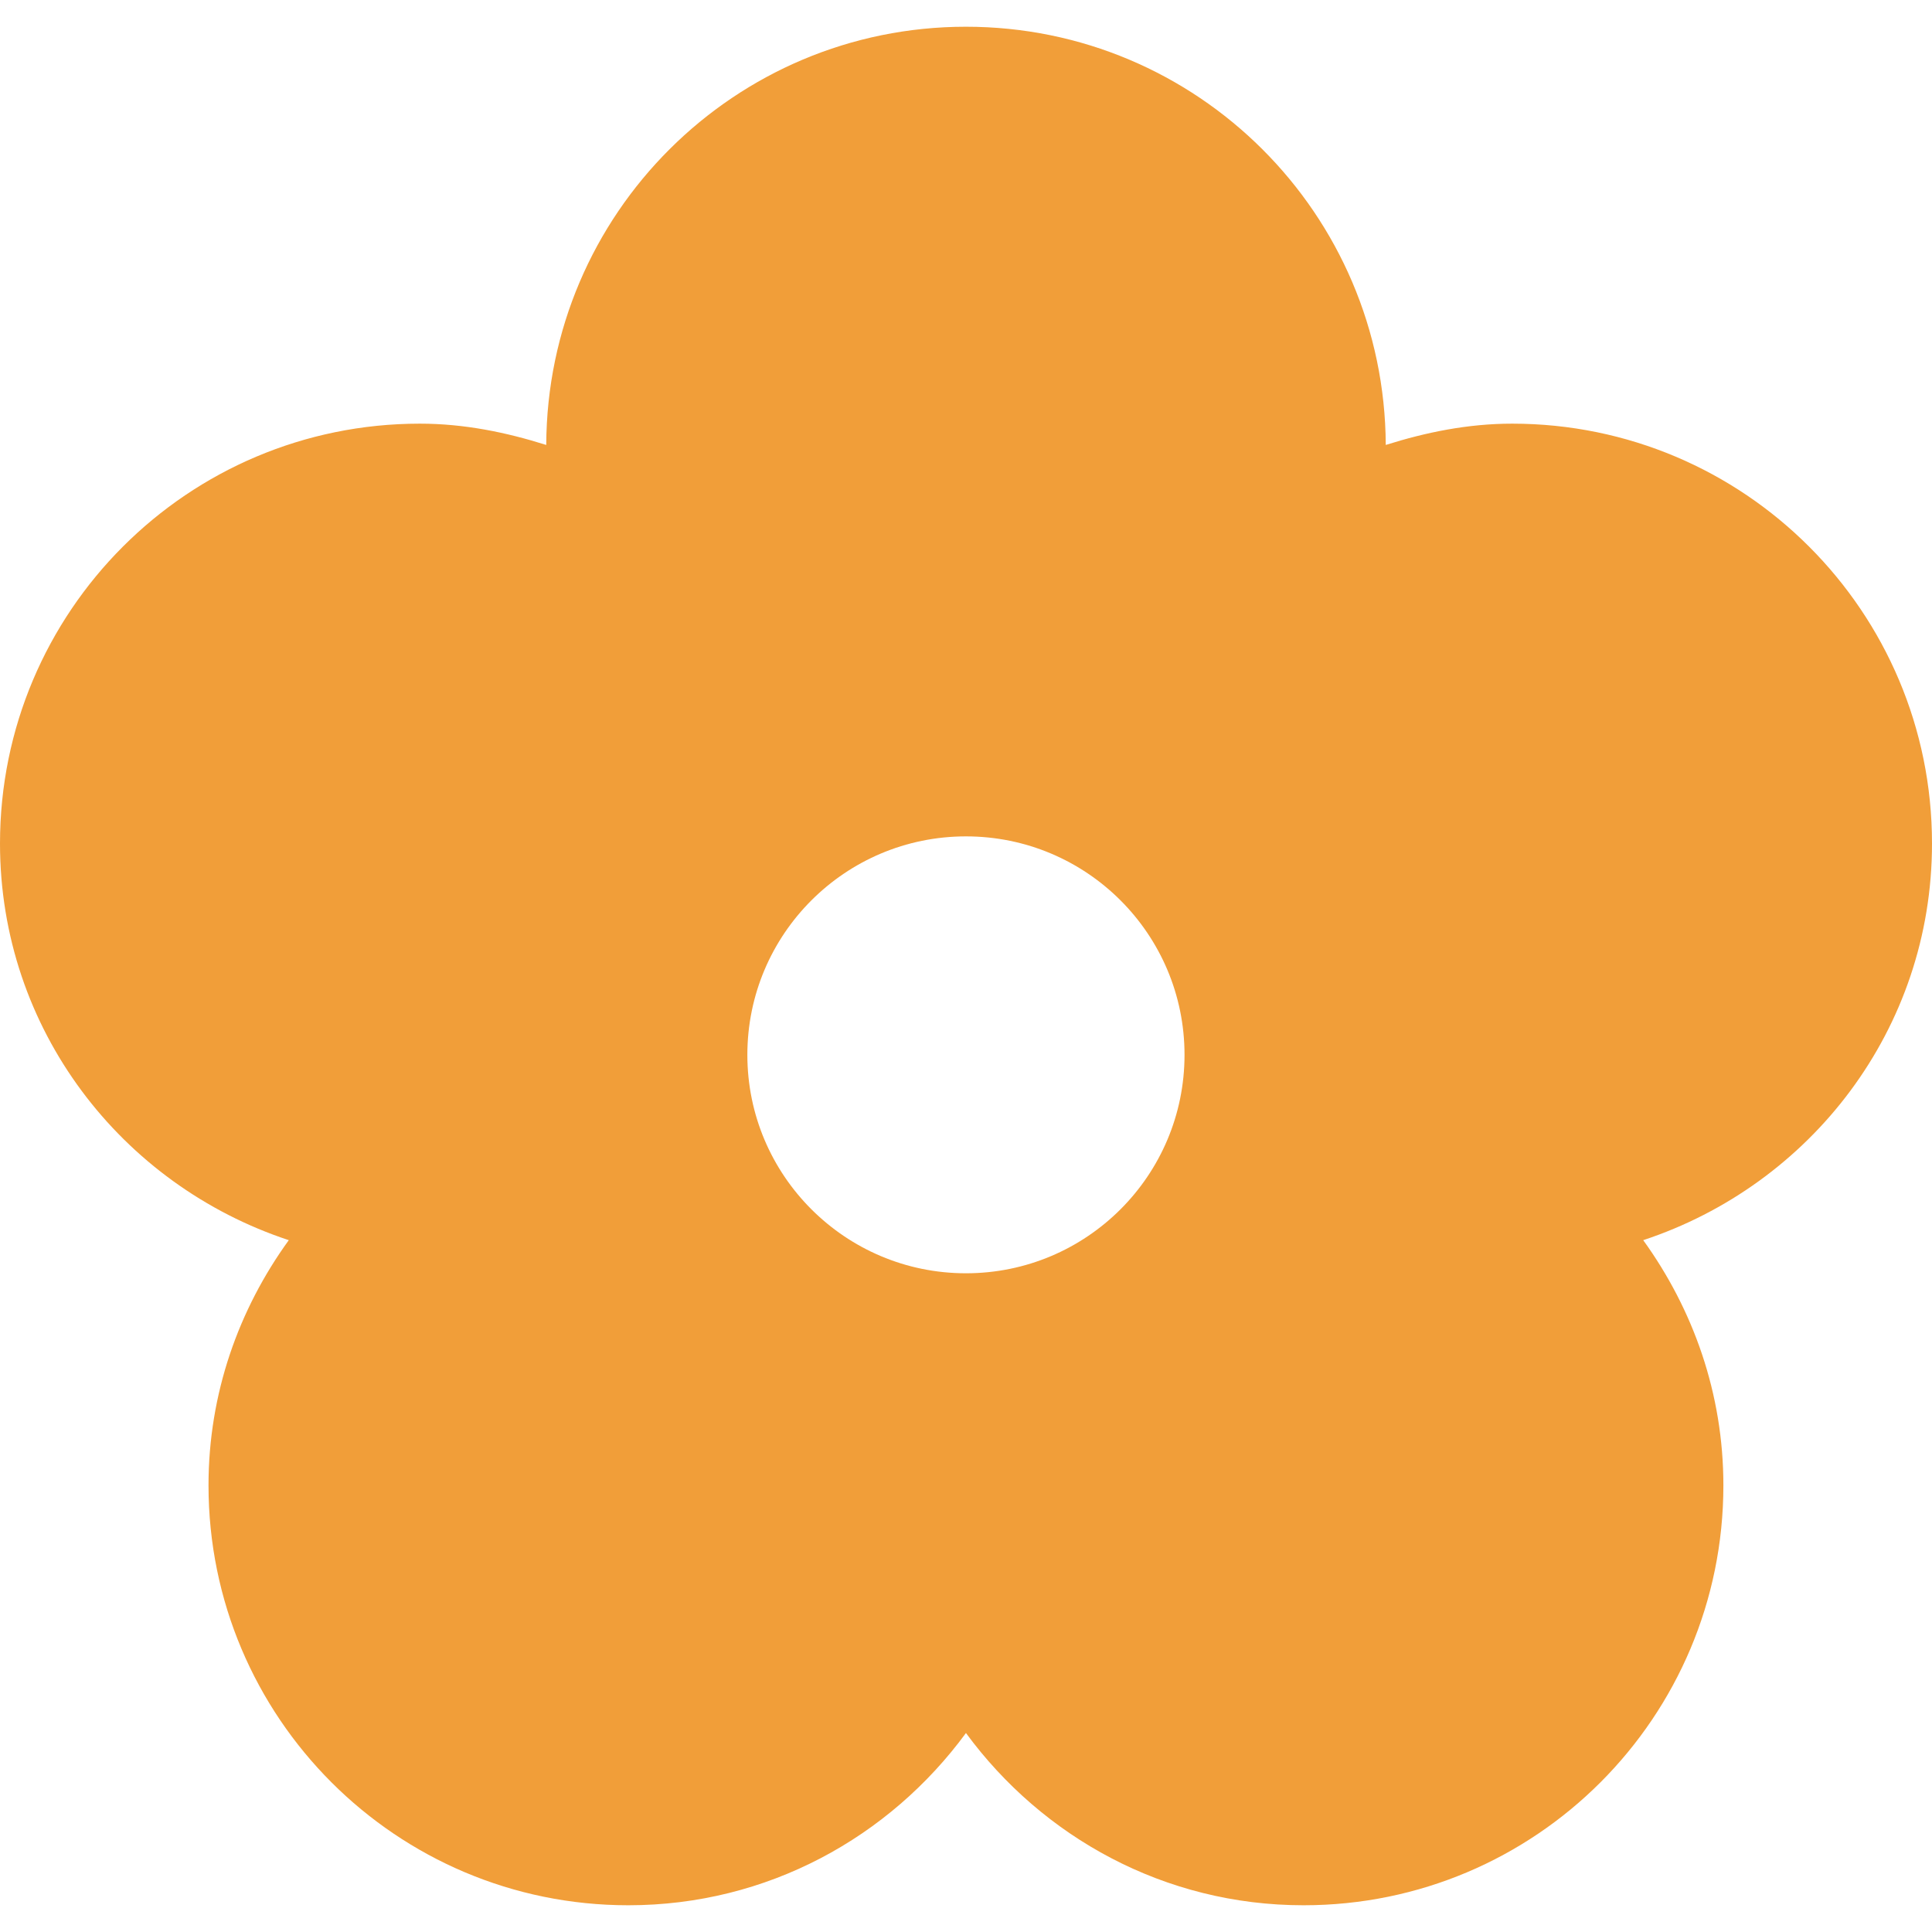
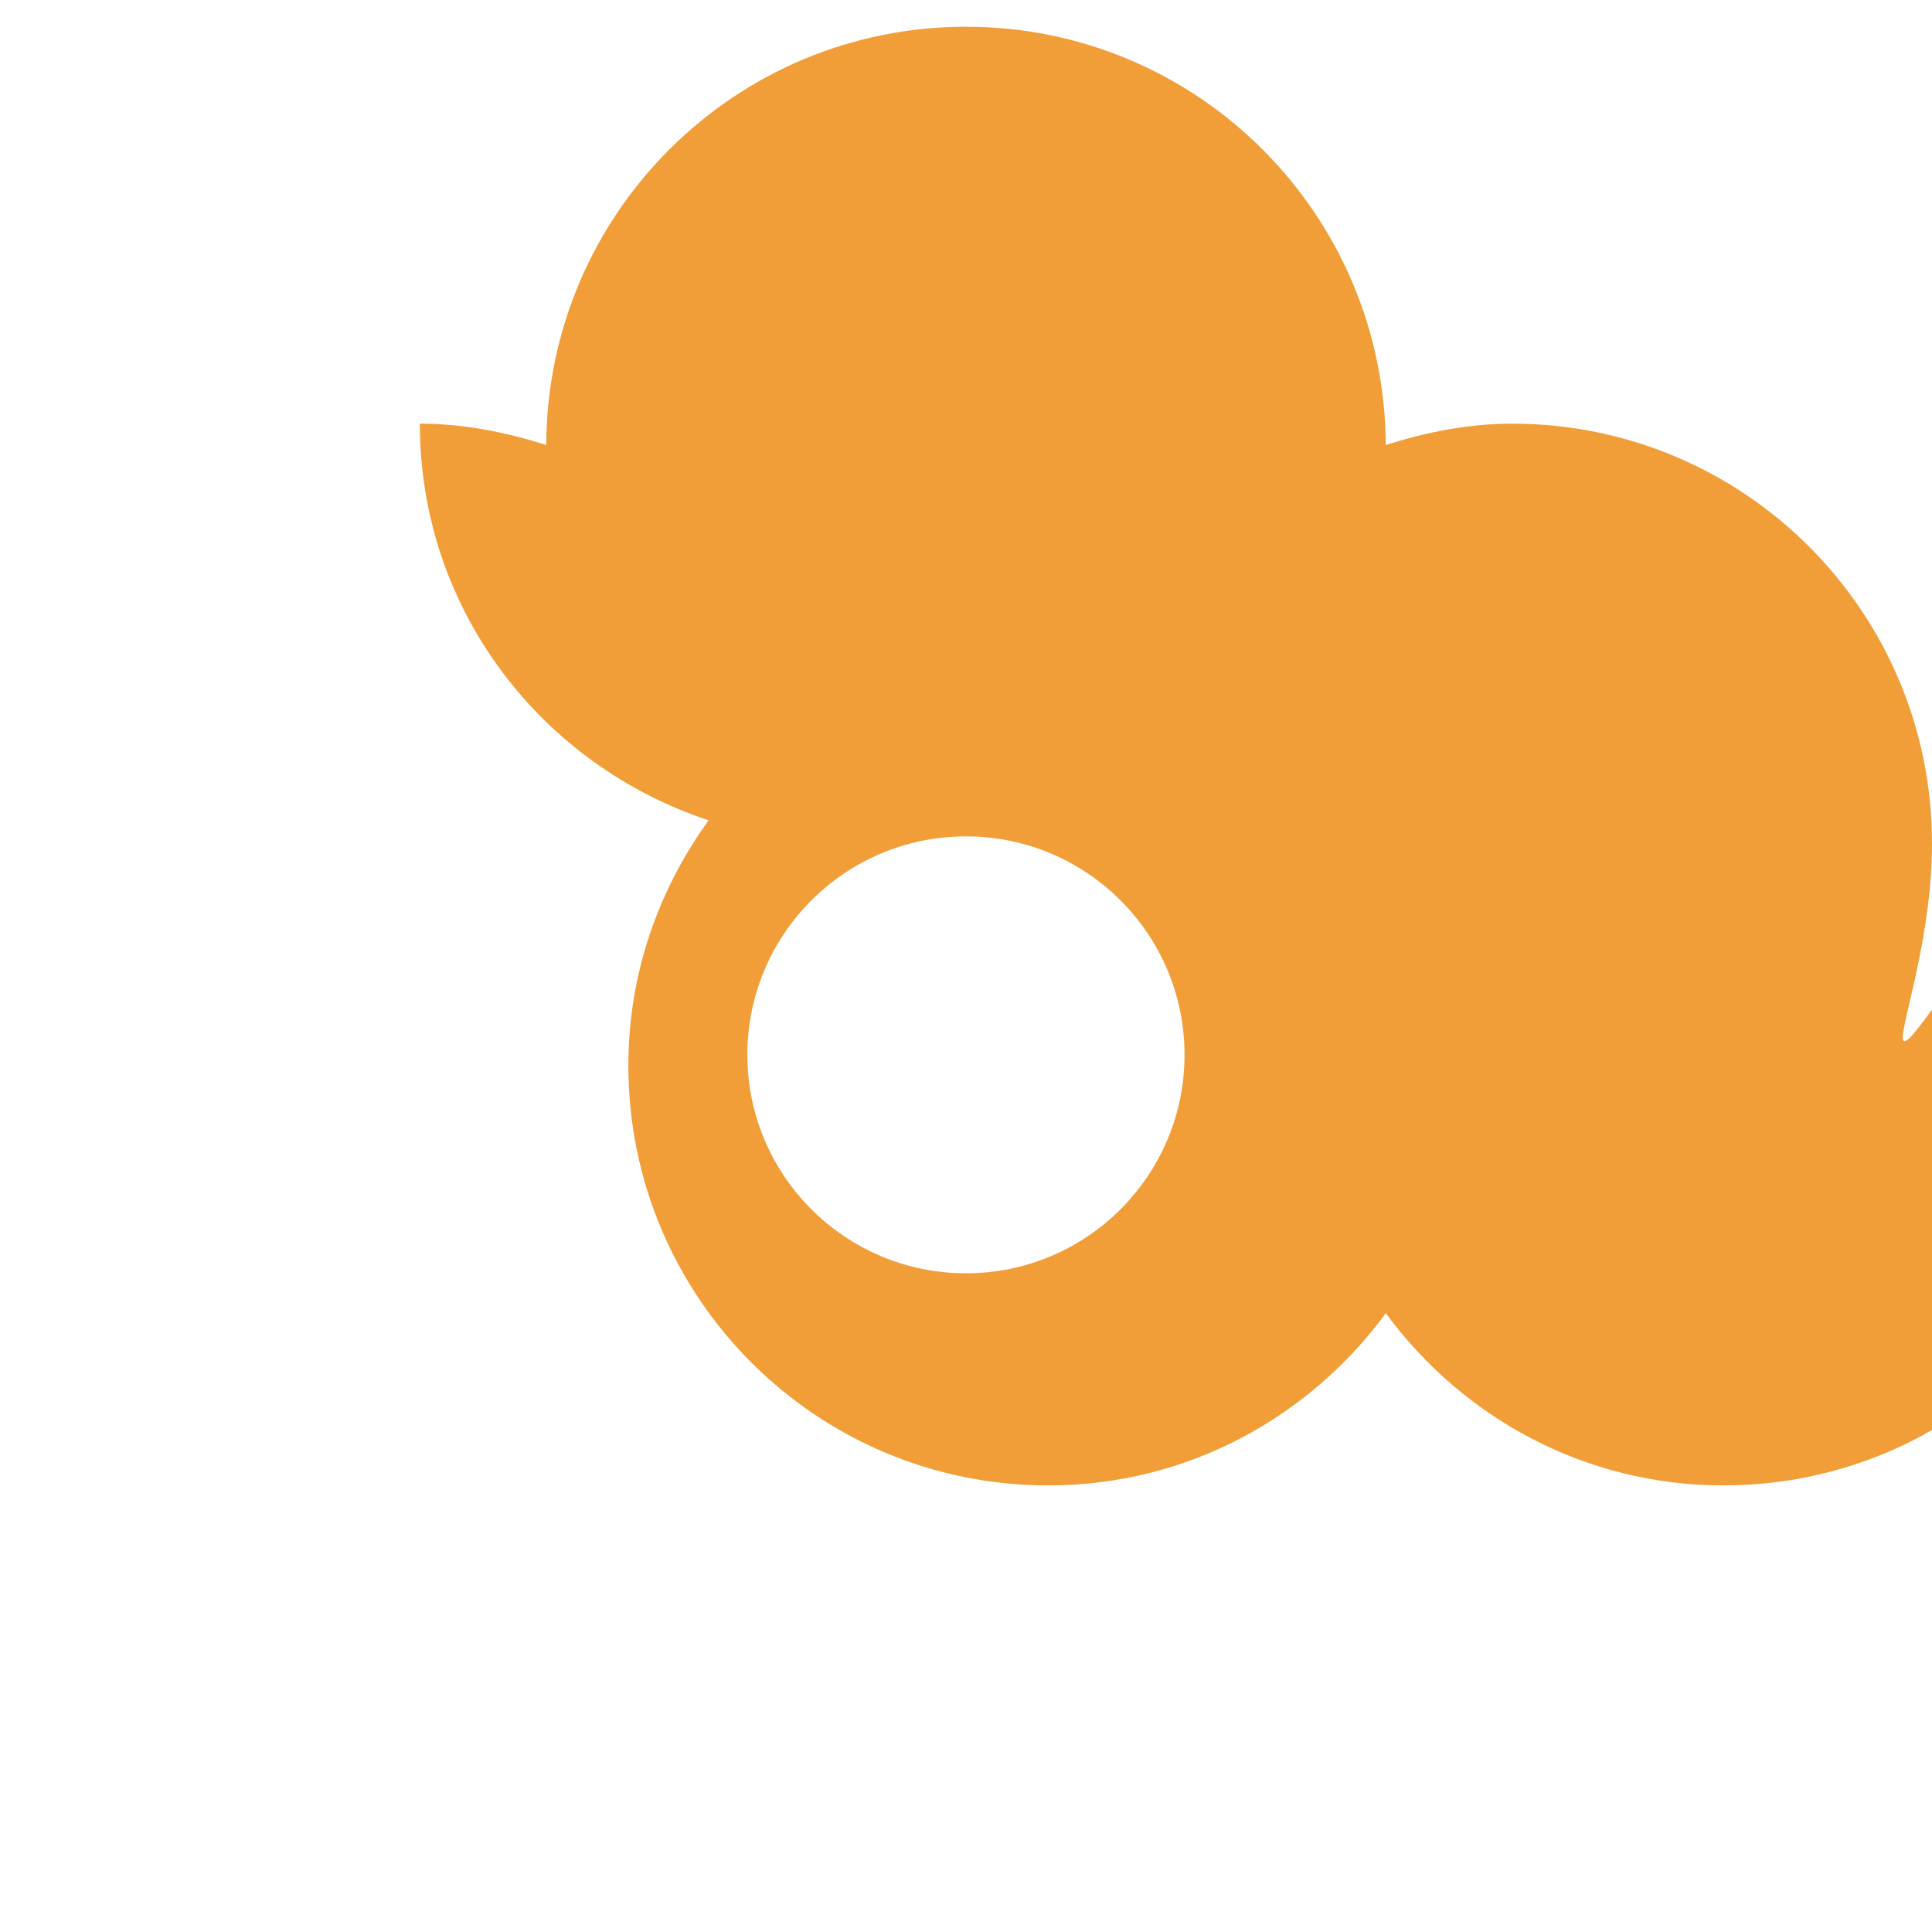
<svg xmlns="http://www.w3.org/2000/svg" height="800px" width="800px" version="1.1" id="_x32_" viewBox="0 0 512 512" xml:space="preserve">
  <style type="text/css">
	.st0{fill:#F19E39;}
</style>
  <g>
-     <path class="st0" d="M512,223.537c0-61.46-49.773-111.264-111.264-111.264c-11.768,0-22.922,2.31-33.496,5.644   C366.948,56.657,317.346,7.084,255.985,7.084c-61.32,0-110.993,49.573-111.224,110.833c-10.573-3.334-21.728-5.644-33.496-5.644   C49.774,112.273,0,162.077,0,223.537c0,49.241,32.171,90.479,76.533,105.12c-13.294,18.354-21.276,40.656-21.276,64.985   c0,61.46,49.773,111.274,111.254,111.274c36.86,0,69.222-18.043,89.475-45.646c20.283,27.603,52.645,45.646,89.465,45.646   c61.521,0,111.264-49.813,111.264-111.274c0-24.329-7.993-46.631-21.246-64.985C479.829,314.017,512,272.779,512,223.537z    M255.985,337.433c-31.971,0-57.927-25.916-57.927-57.887c0-31.981,25.956-57.897,57.927-57.897c32,0,57.926,25.916,57.926,57.897   C313.912,311.517,287.986,337.433,255.985,337.433z" />
+     <path class="st0" d="M512,223.537c0-61.46-49.773-111.264-111.264-111.264c-11.768,0-22.922,2.31-33.496,5.644   C366.948,56.657,317.346,7.084,255.985,7.084c-61.32,0-110.993,49.573-111.224,110.833c-10.573-3.334-21.728-5.644-33.496-5.644   c0,49.241,32.171,90.479,76.533,105.12c-13.294,18.354-21.276,40.656-21.276,64.985   c0,61.46,49.773,111.274,111.254,111.274c36.86,0,69.222-18.043,89.475-45.646c20.283,27.603,52.645,45.646,89.465,45.646   c61.521,0,111.264-49.813,111.264-111.274c0-24.329-7.993-46.631-21.246-64.985C479.829,314.017,512,272.779,512,223.537z    M255.985,337.433c-31.971,0-57.927-25.916-57.927-57.887c0-31.981,25.956-57.897,57.927-57.897c32,0,57.926,25.916,57.926,57.897   C313.912,311.517,287.986,337.433,255.985,337.433z" />
  </g>
</svg>